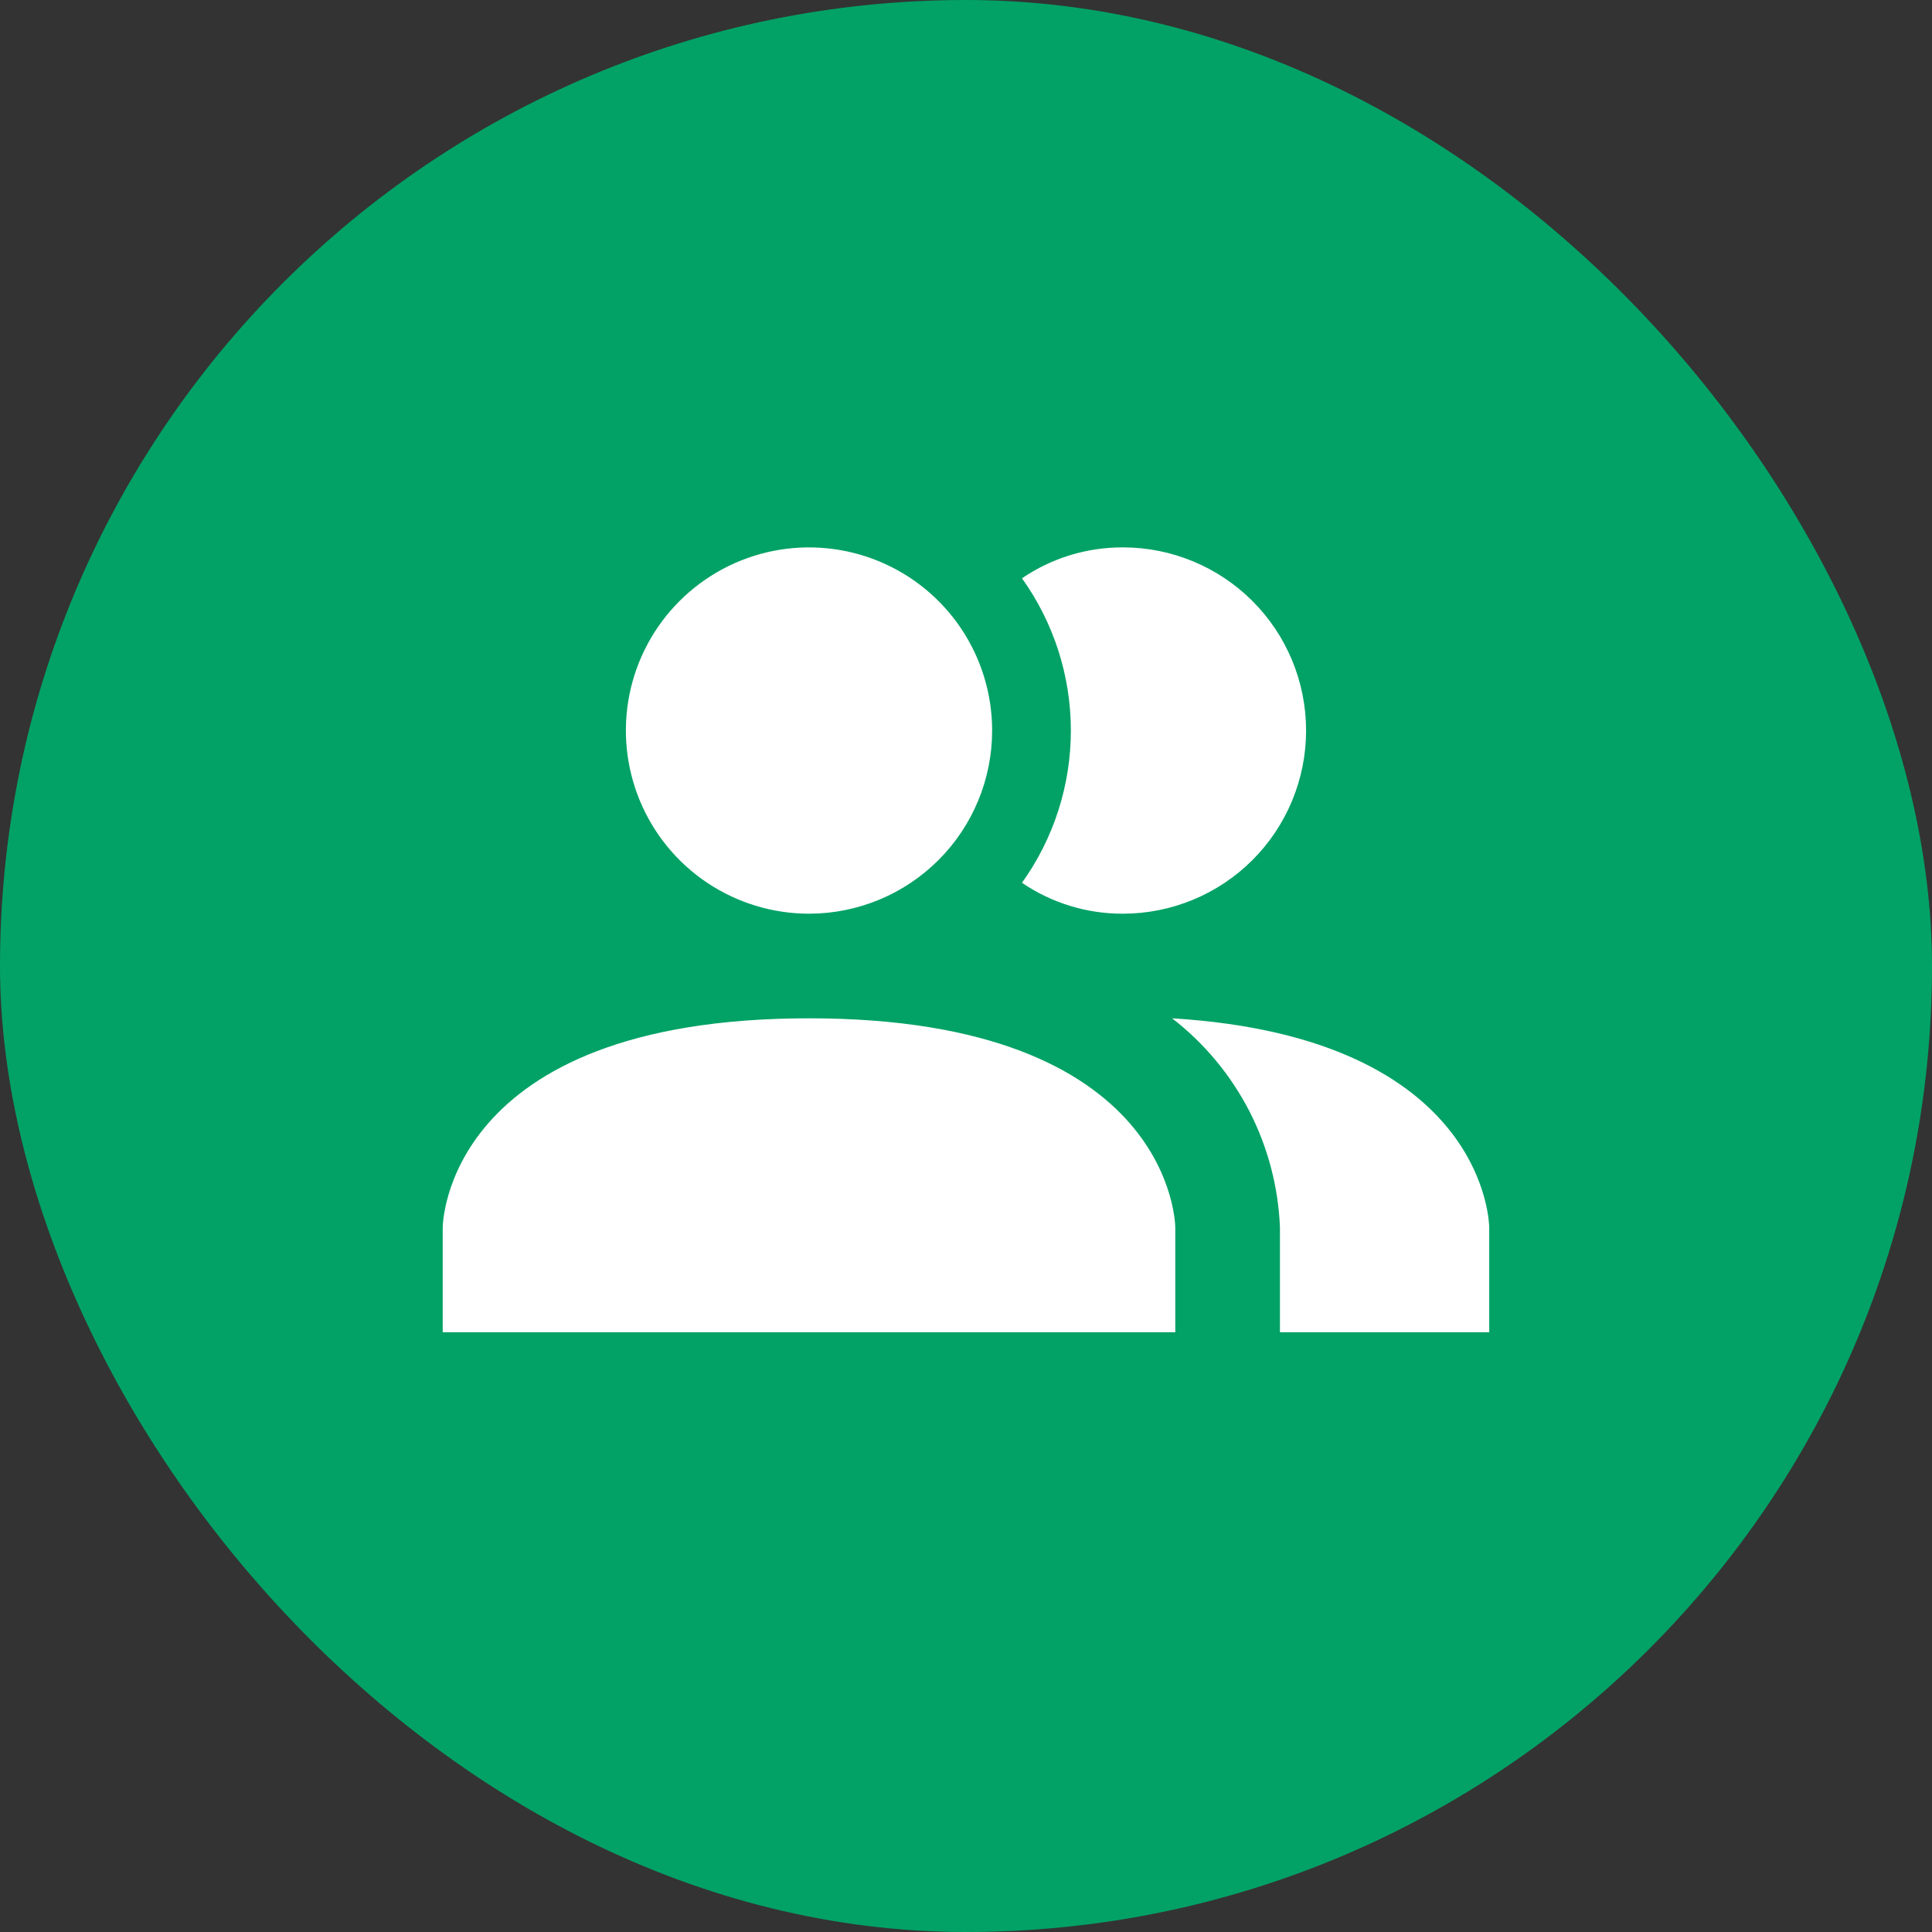
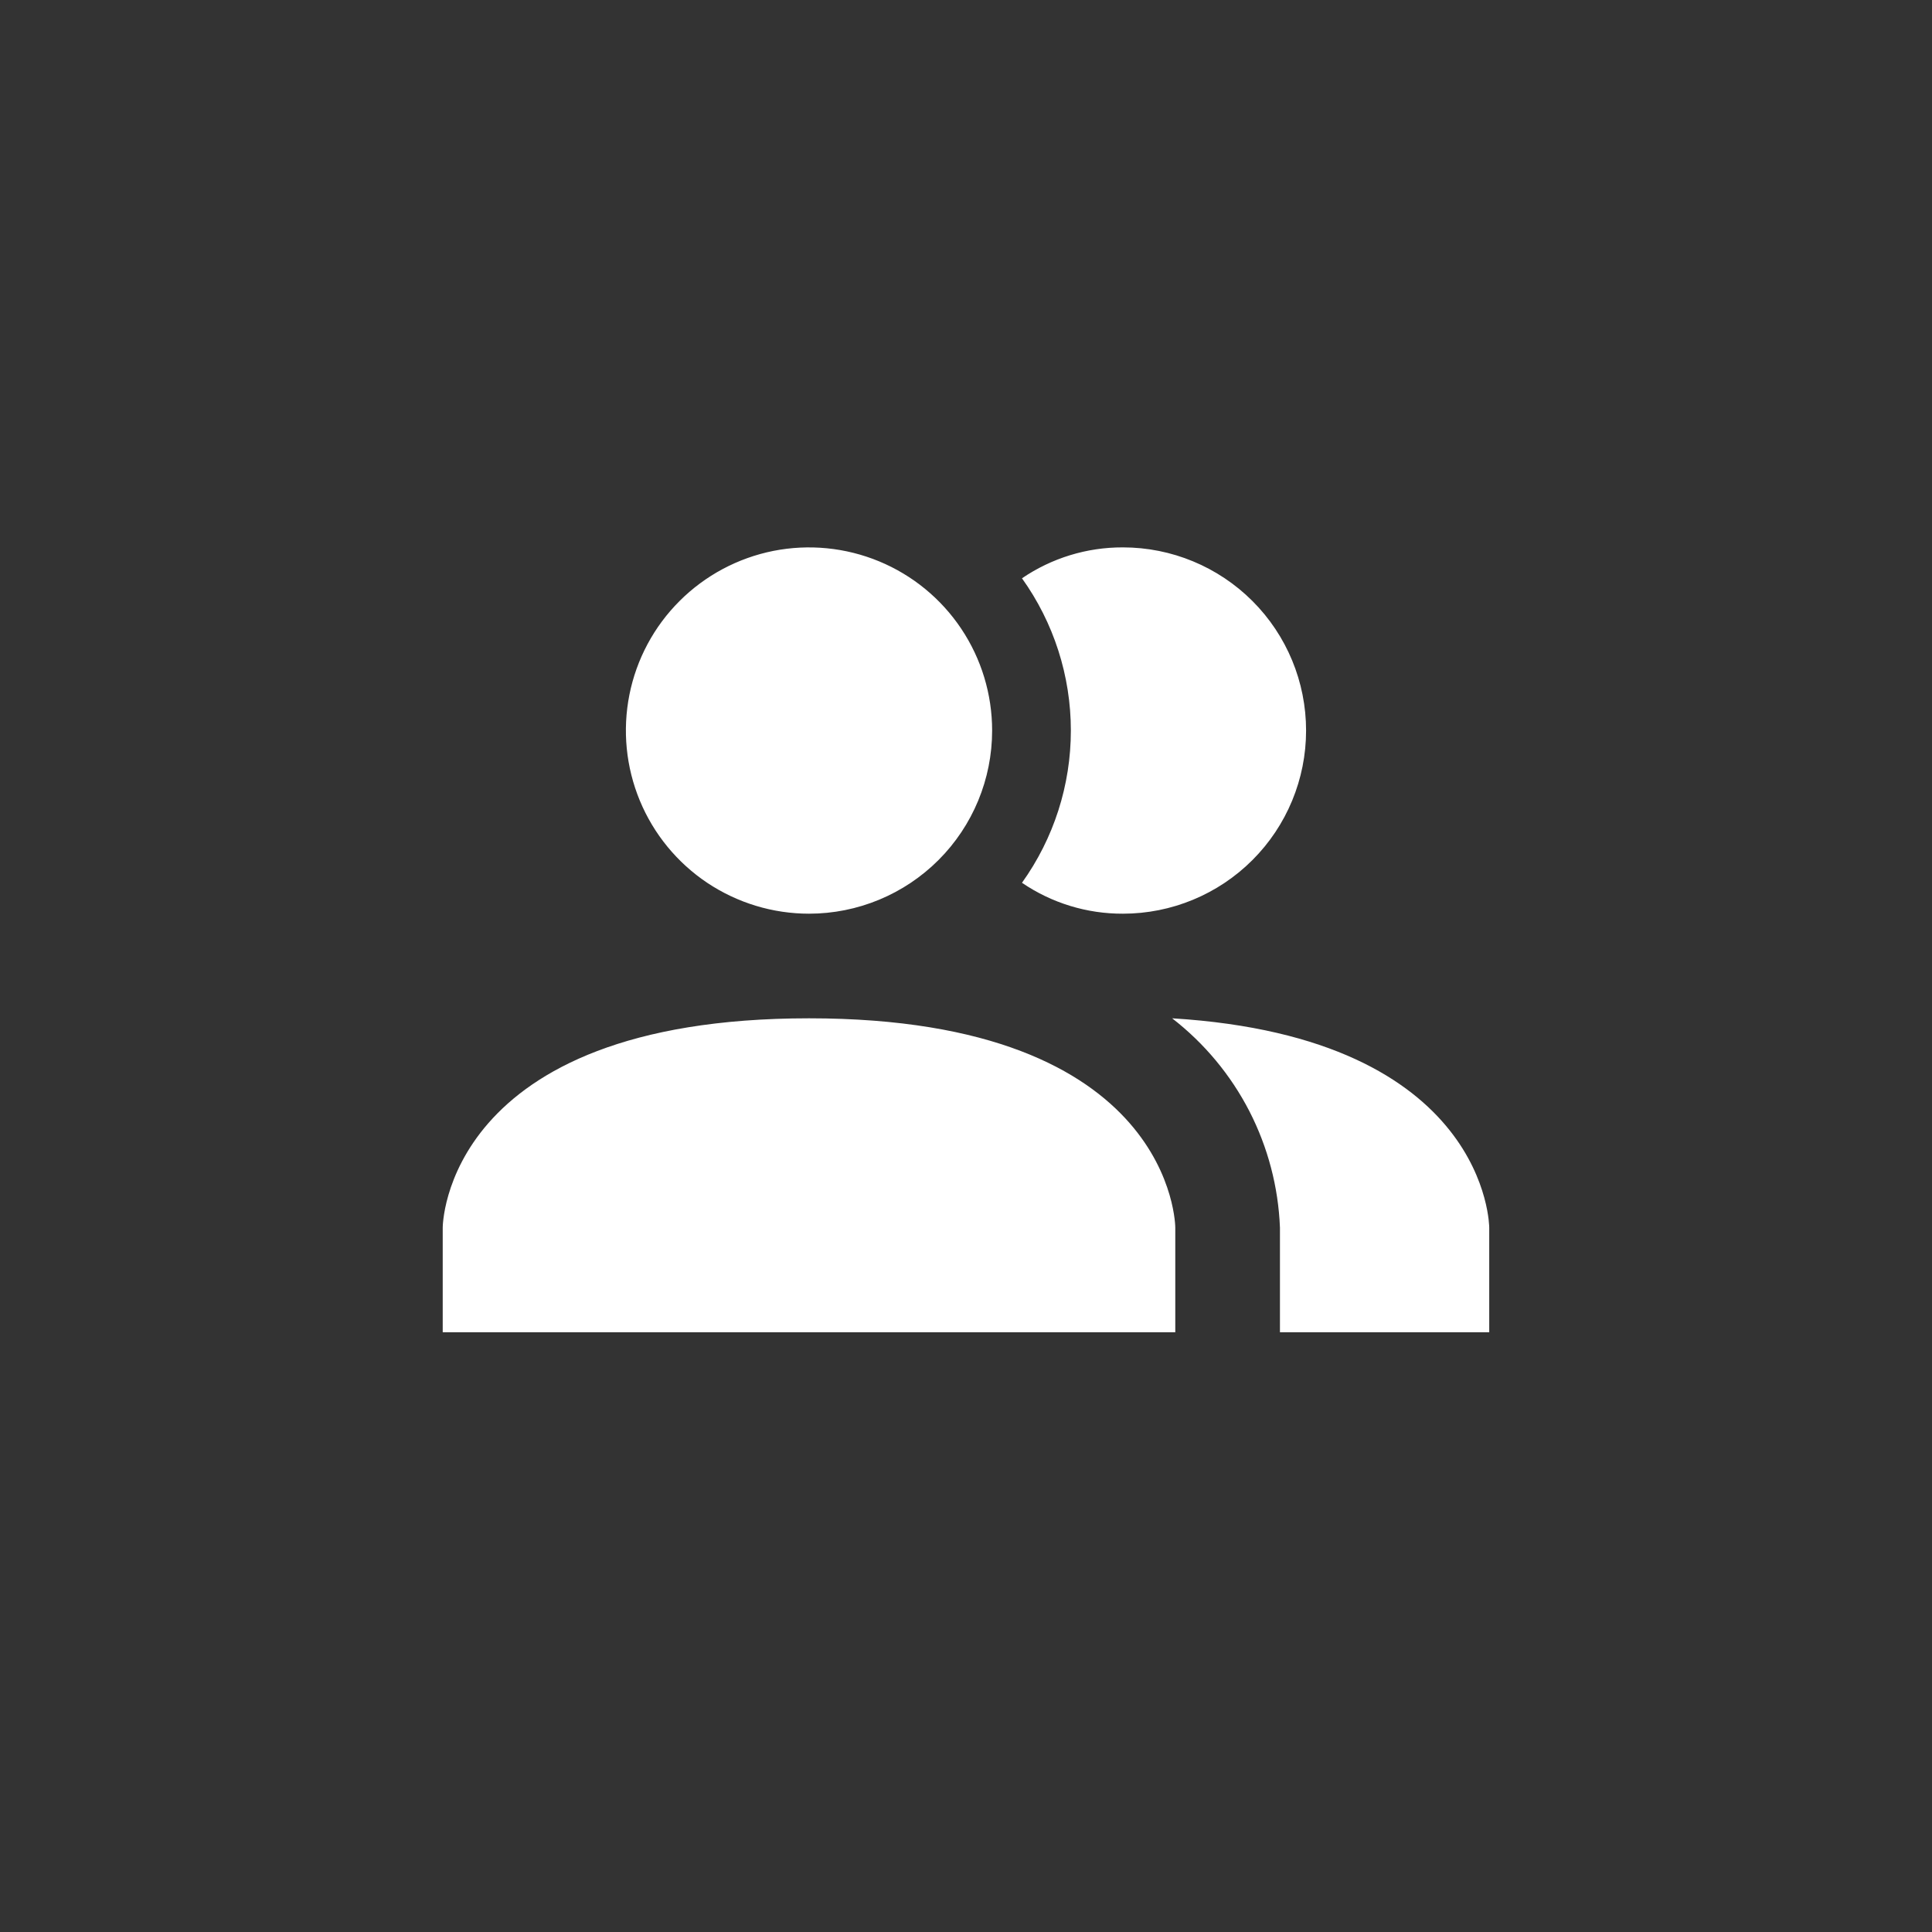
<svg xmlns="http://www.w3.org/2000/svg" width="40" height="40" viewBox="0 0 40 40" fill="none">
  <rect x="0" y="0" width="40" height="40" fill="#333333" stroke="none" />
-   <rect width="40" height="40" rx="20" fill="#02A266" />
  <path d="M24.333 25.417V27.583H9.166V25.417C9.166 25.417 9.166 21.083 16.75 21.083C24.333 21.083 24.333 25.417 24.333 25.417ZM20.541 15.125C20.541 14.375 20.319 13.642 19.902 13.018C19.486 12.395 18.894 11.909 18.201 11.622C17.508 11.335 16.746 11.26 16.01 11.406C15.275 11.553 14.599 11.914 14.069 12.444C13.538 12.974 13.177 13.65 13.031 14.385C12.885 15.121 12.96 15.883 13.247 16.576C13.534 17.269 14.02 17.861 14.643 18.278C15.267 18.694 16 18.917 16.75 18.917C17.755 18.917 18.72 18.517 19.431 17.806C20.142 17.095 20.541 16.131 20.541 15.125ZM24.268 21.083C24.934 21.599 25.479 22.254 25.865 23.002C26.25 23.751 26.467 24.575 26.5 25.417V27.583H30.833V25.417C30.833 25.417 30.833 21.484 24.268 21.083ZM23.25 11.333C22.504 11.33 21.775 11.553 21.159 11.973C21.817 12.892 22.171 13.994 22.171 15.125C22.171 16.256 21.817 17.358 21.159 18.277C21.775 18.697 22.504 18.92 23.25 18.917C24.255 18.917 25.22 18.517 25.931 17.806C26.642 17.095 27.041 16.131 27.041 15.125C27.041 14.119 26.642 13.155 25.931 12.444C25.22 11.733 24.255 11.333 23.25 11.333Z" fill="white" />
</svg>